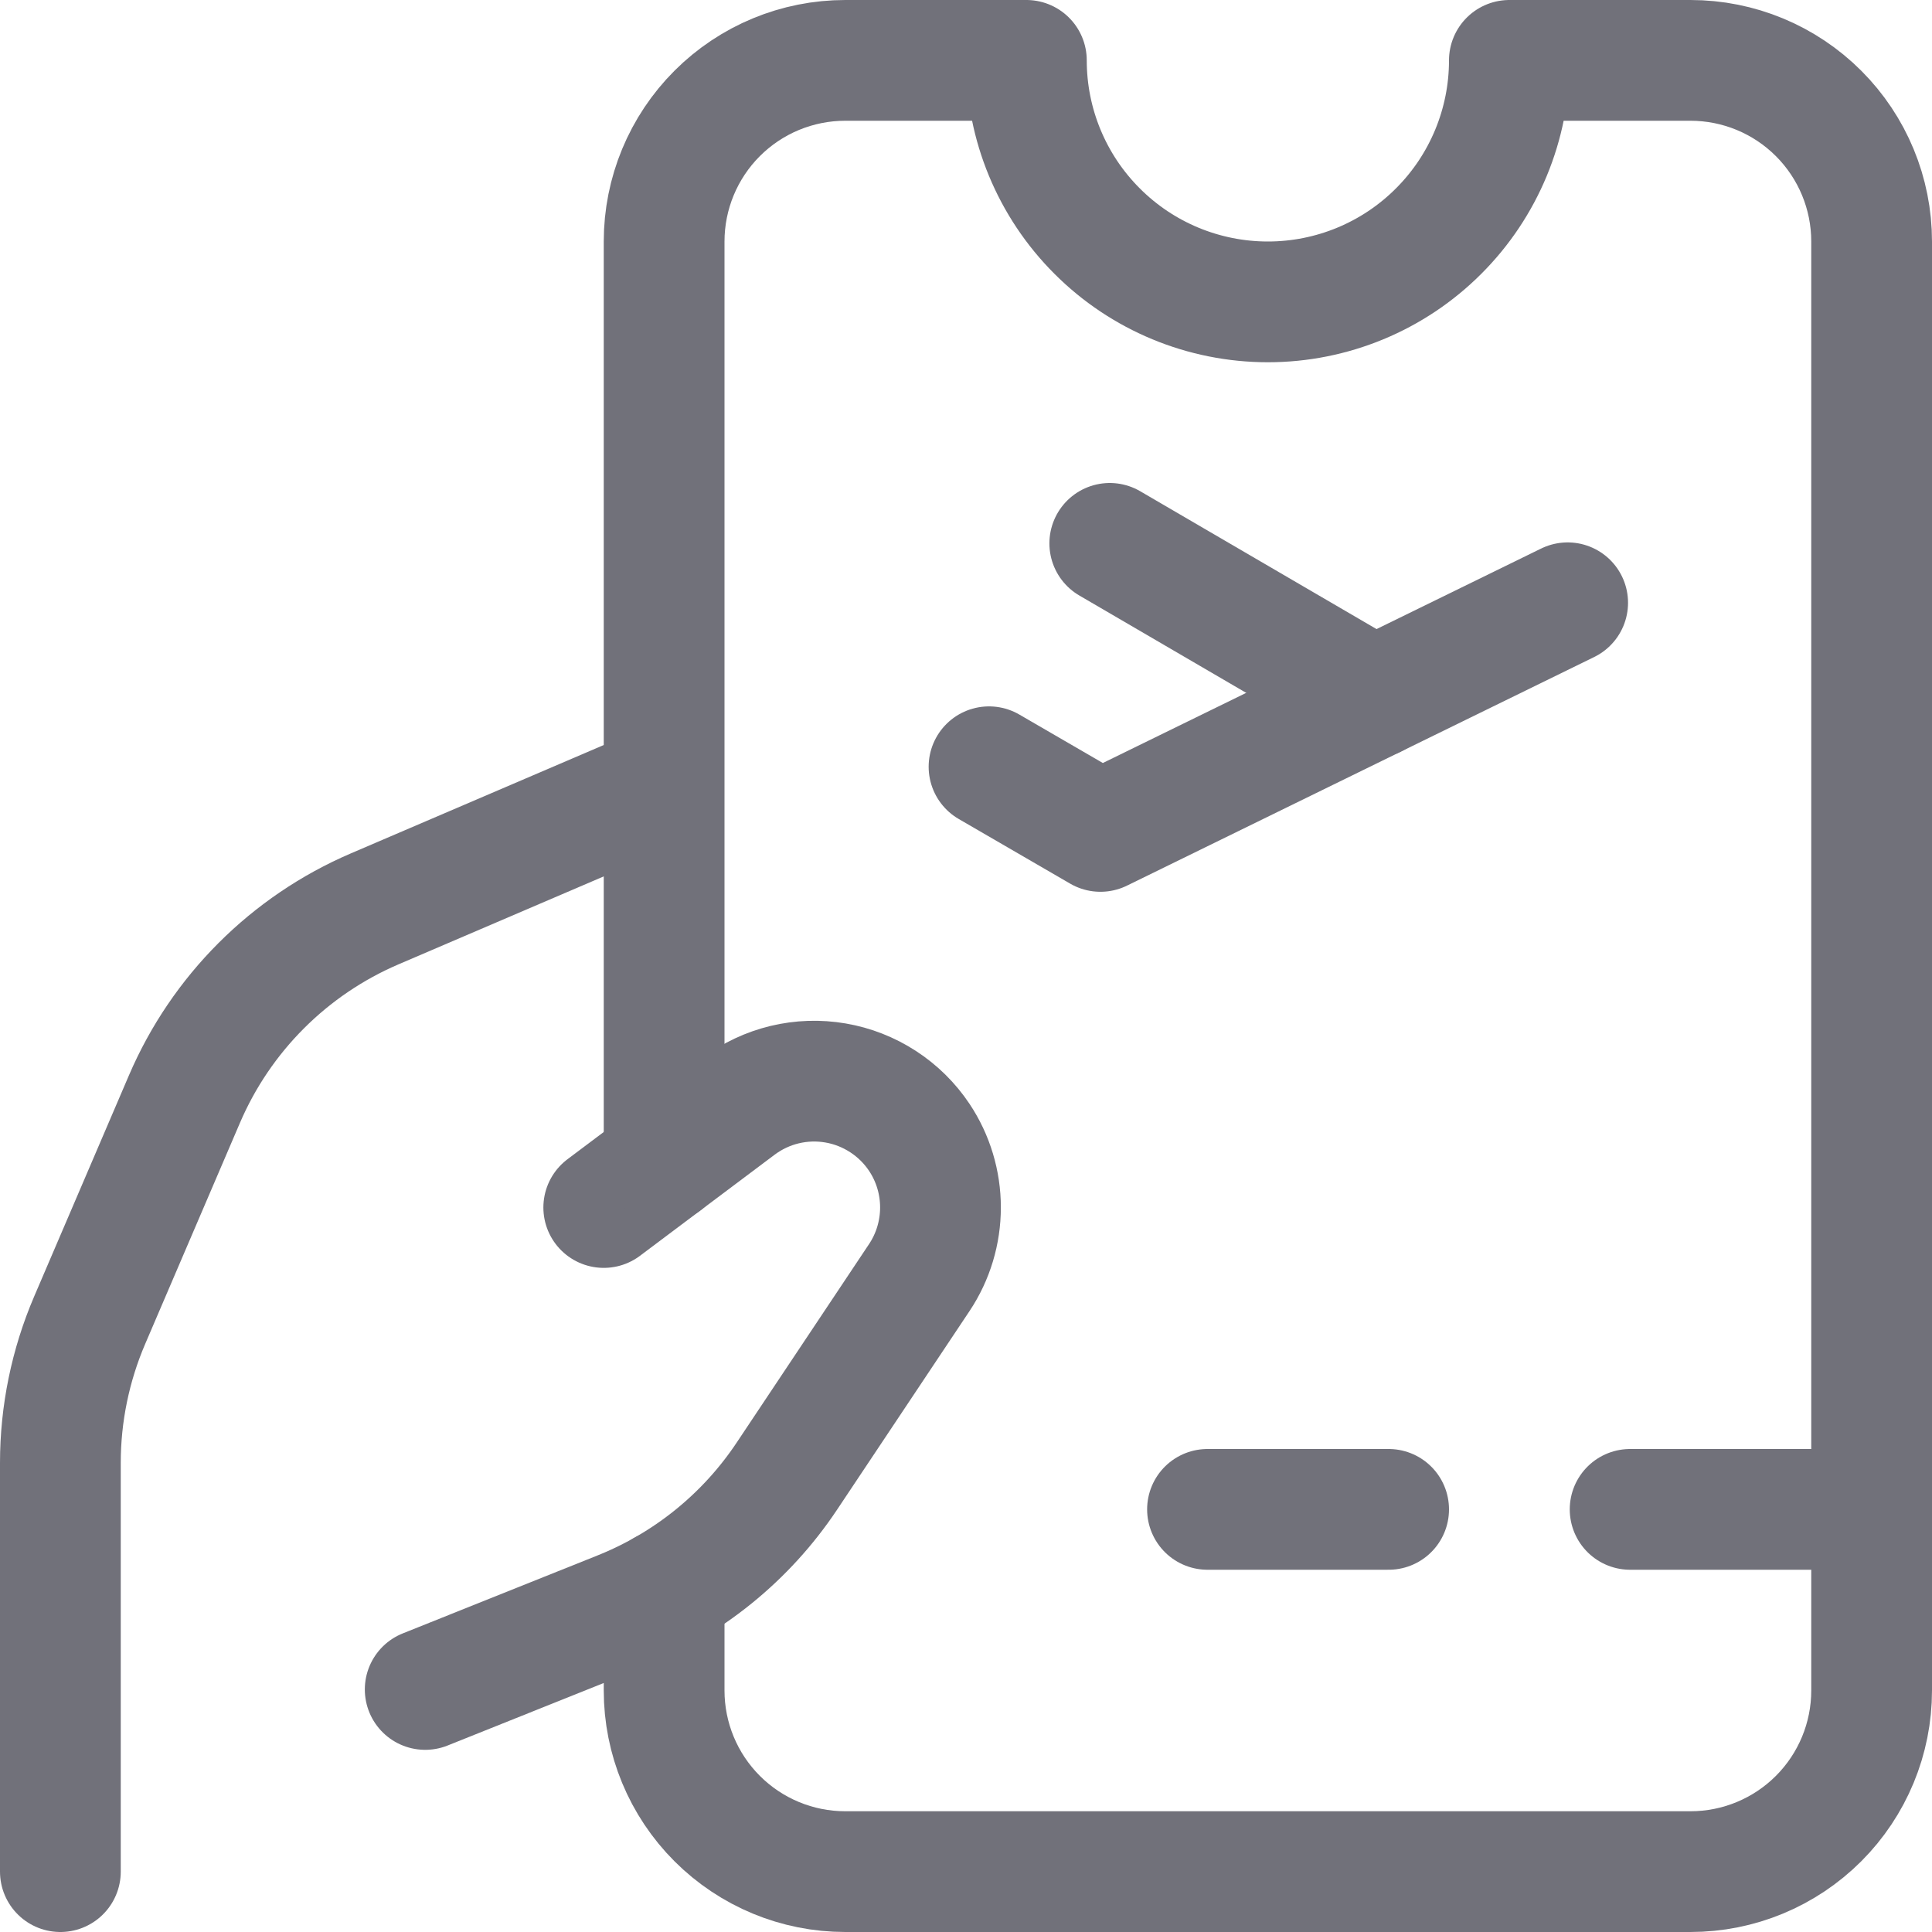
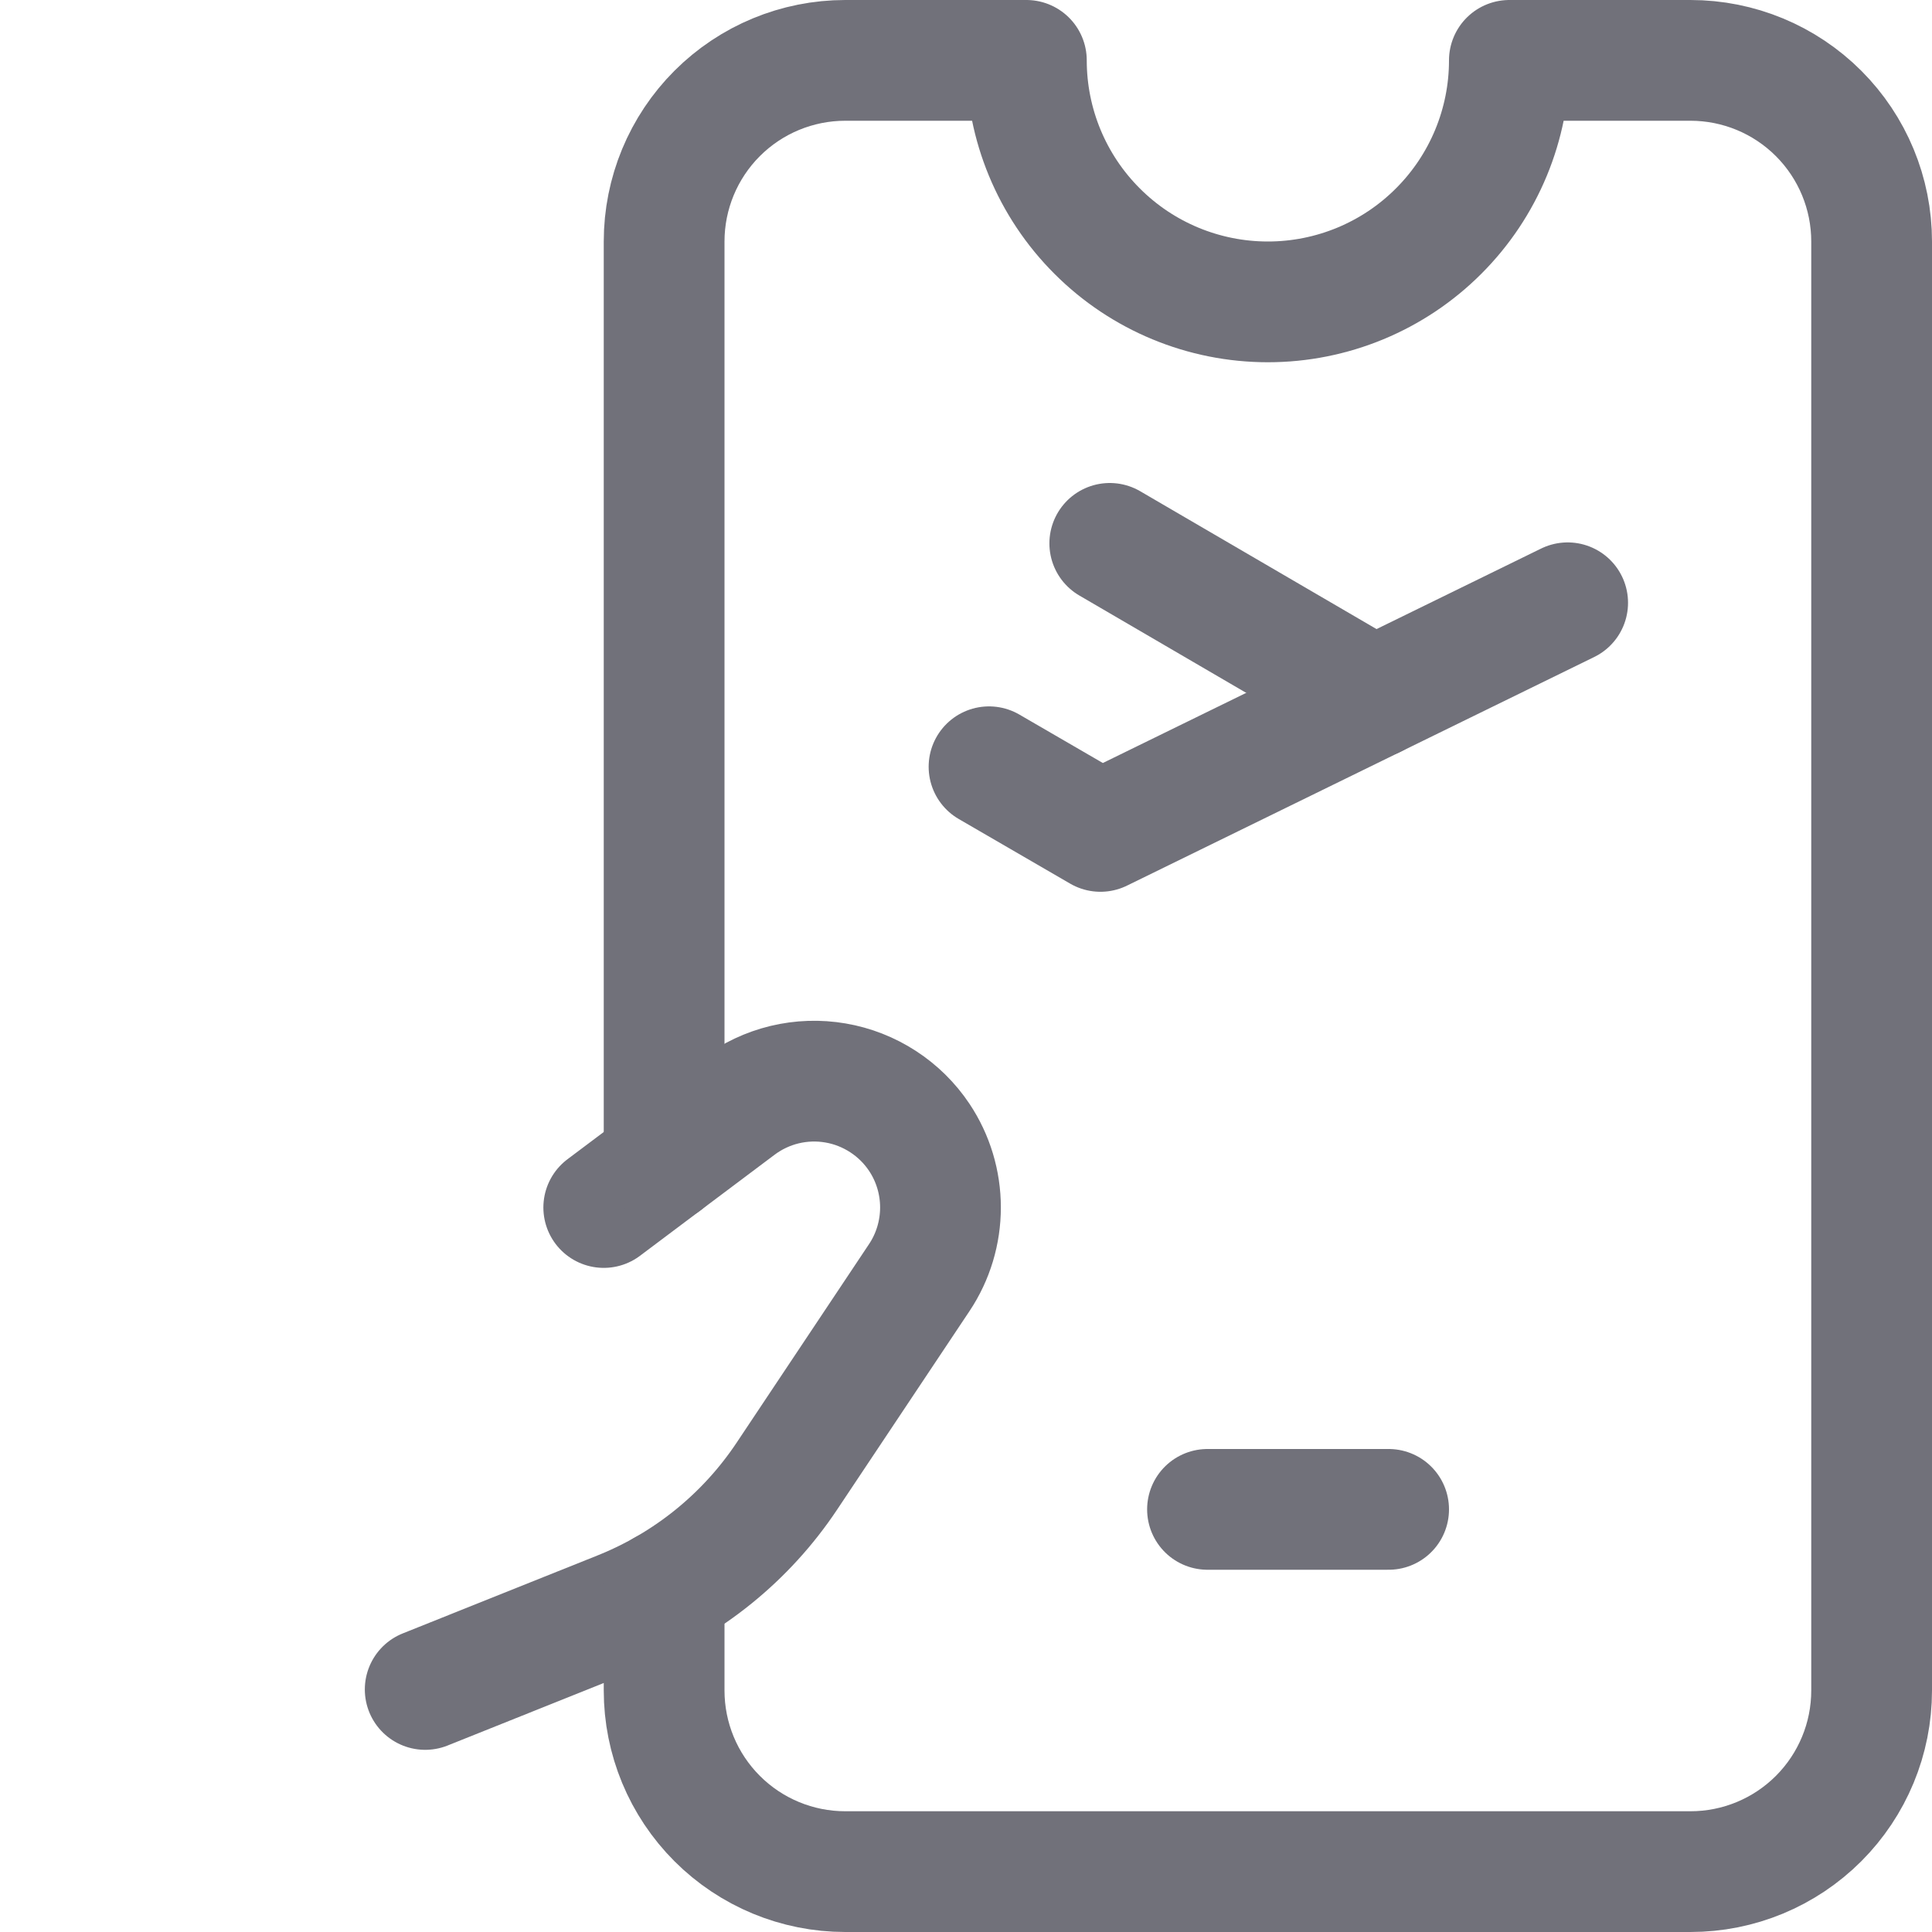
<svg xmlns="http://www.w3.org/2000/svg" width="800px" height="800px" viewBox="0 0 24 24" fill="none">
  <path d="M7.5 15L9.173 13.744C9.344 13.616 9.539 13.524 9.746 13.474C9.954 13.424 10.169 13.417 10.379 13.453C10.59 13.489 10.79 13.568 10.969 13.684C11.148 13.8 11.302 13.952 11.42 14.129C11.592 14.387 11.683 14.69 11.683 14.999C11.683 15.309 11.592 15.612 11.42 15.87L9.775 18.337C9.27 19.095 8.546 19.681 7.7 20.019L5.282 20.987" stroke="#71717A" stroke-width="1.5" stroke-linecap="round" stroke-linejoin="round" />
-   <path d="M0.75 23.25V18.173C0.75 17.563 0.874 16.96 1.114 16.4L2.291 13.654C2.746 12.592 3.593 11.745 4.655 11.29L8.179 9.78" stroke="#71717A" stroke-width="1.5" stroke-linecap="round" stroke-linejoin="round" />
  <path d="M8.25 19.755V21C8.25 21.597 8.487 22.169 8.909 22.591C9.331 23.013 9.903 23.25 10.5 23.25H21C21.597 23.25 22.169 23.013 22.591 22.591C23.013 22.169 23.25 21.597 23.25 21V3C23.25 2.403 23.013 1.831 22.591 1.409C22.169 0.987 21.597 0.75 21 0.75H18.75C18.75 1.546 18.434 2.309 17.871 2.871C17.309 3.434 16.546 3.75 15.75 3.75C14.954 3.75 14.191 3.434 13.629 2.871C13.066 2.309 12.75 1.546 12.75 0.75H10.5C9.903 0.75 9.331 0.987 8.909 1.409C8.487 1.831 8.25 2.403 8.25 3V14.437" stroke="#71717A" stroke-width="1.5" stroke-linecap="round" stroke-linejoin="round" />
  <path d="M12.286 9.525L13.67 10.328L19.474 7.488" stroke="#71717A" stroke-width="1.5" stroke-linecap="round" stroke-linejoin="round" />
  <path d="M17.069 8.665L13.786 6.75" stroke="#71717A" stroke-width="1.5" stroke-linecap="round" stroke-linejoin="round" />
-   <path d="M23.25 18.75H20.25" stroke="#71717A" stroke-width="1.5" stroke-linecap="round" stroke-linejoin="round" />
  <path d="M17.25 18.75H15" stroke="#71717A" stroke-width="1.5" stroke-linecap="round" stroke-linejoin="round" />
</svg>